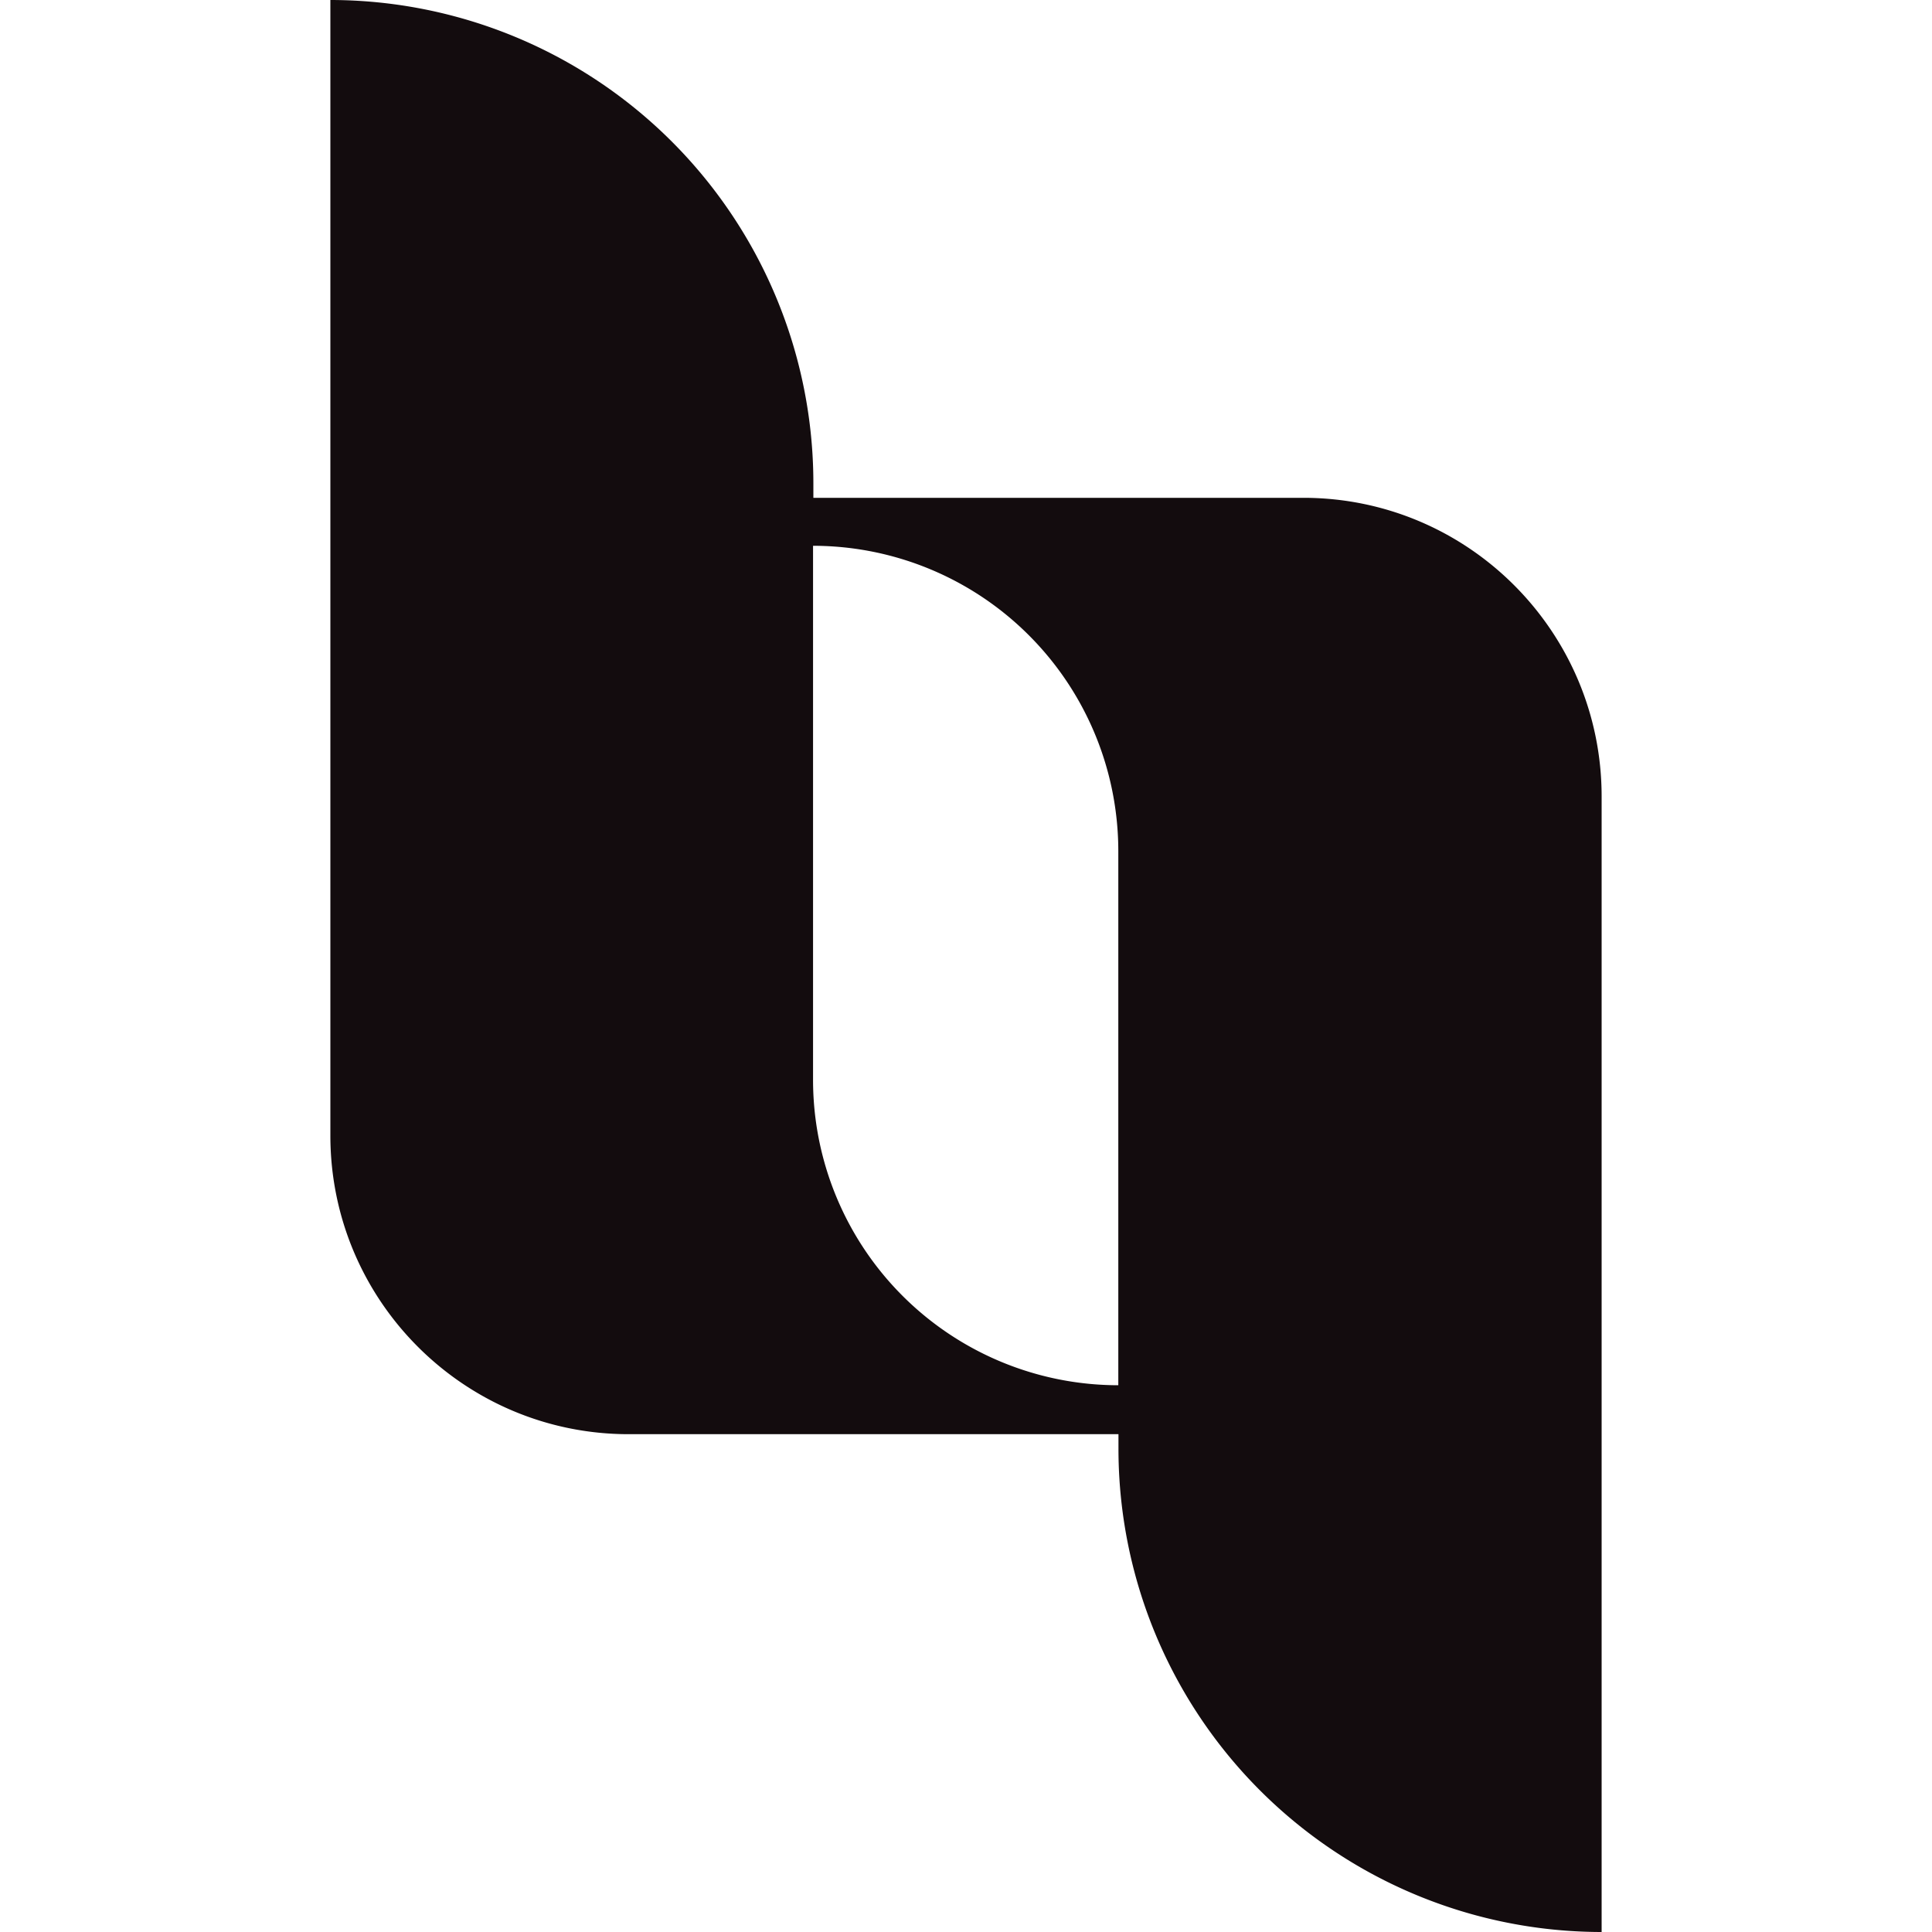
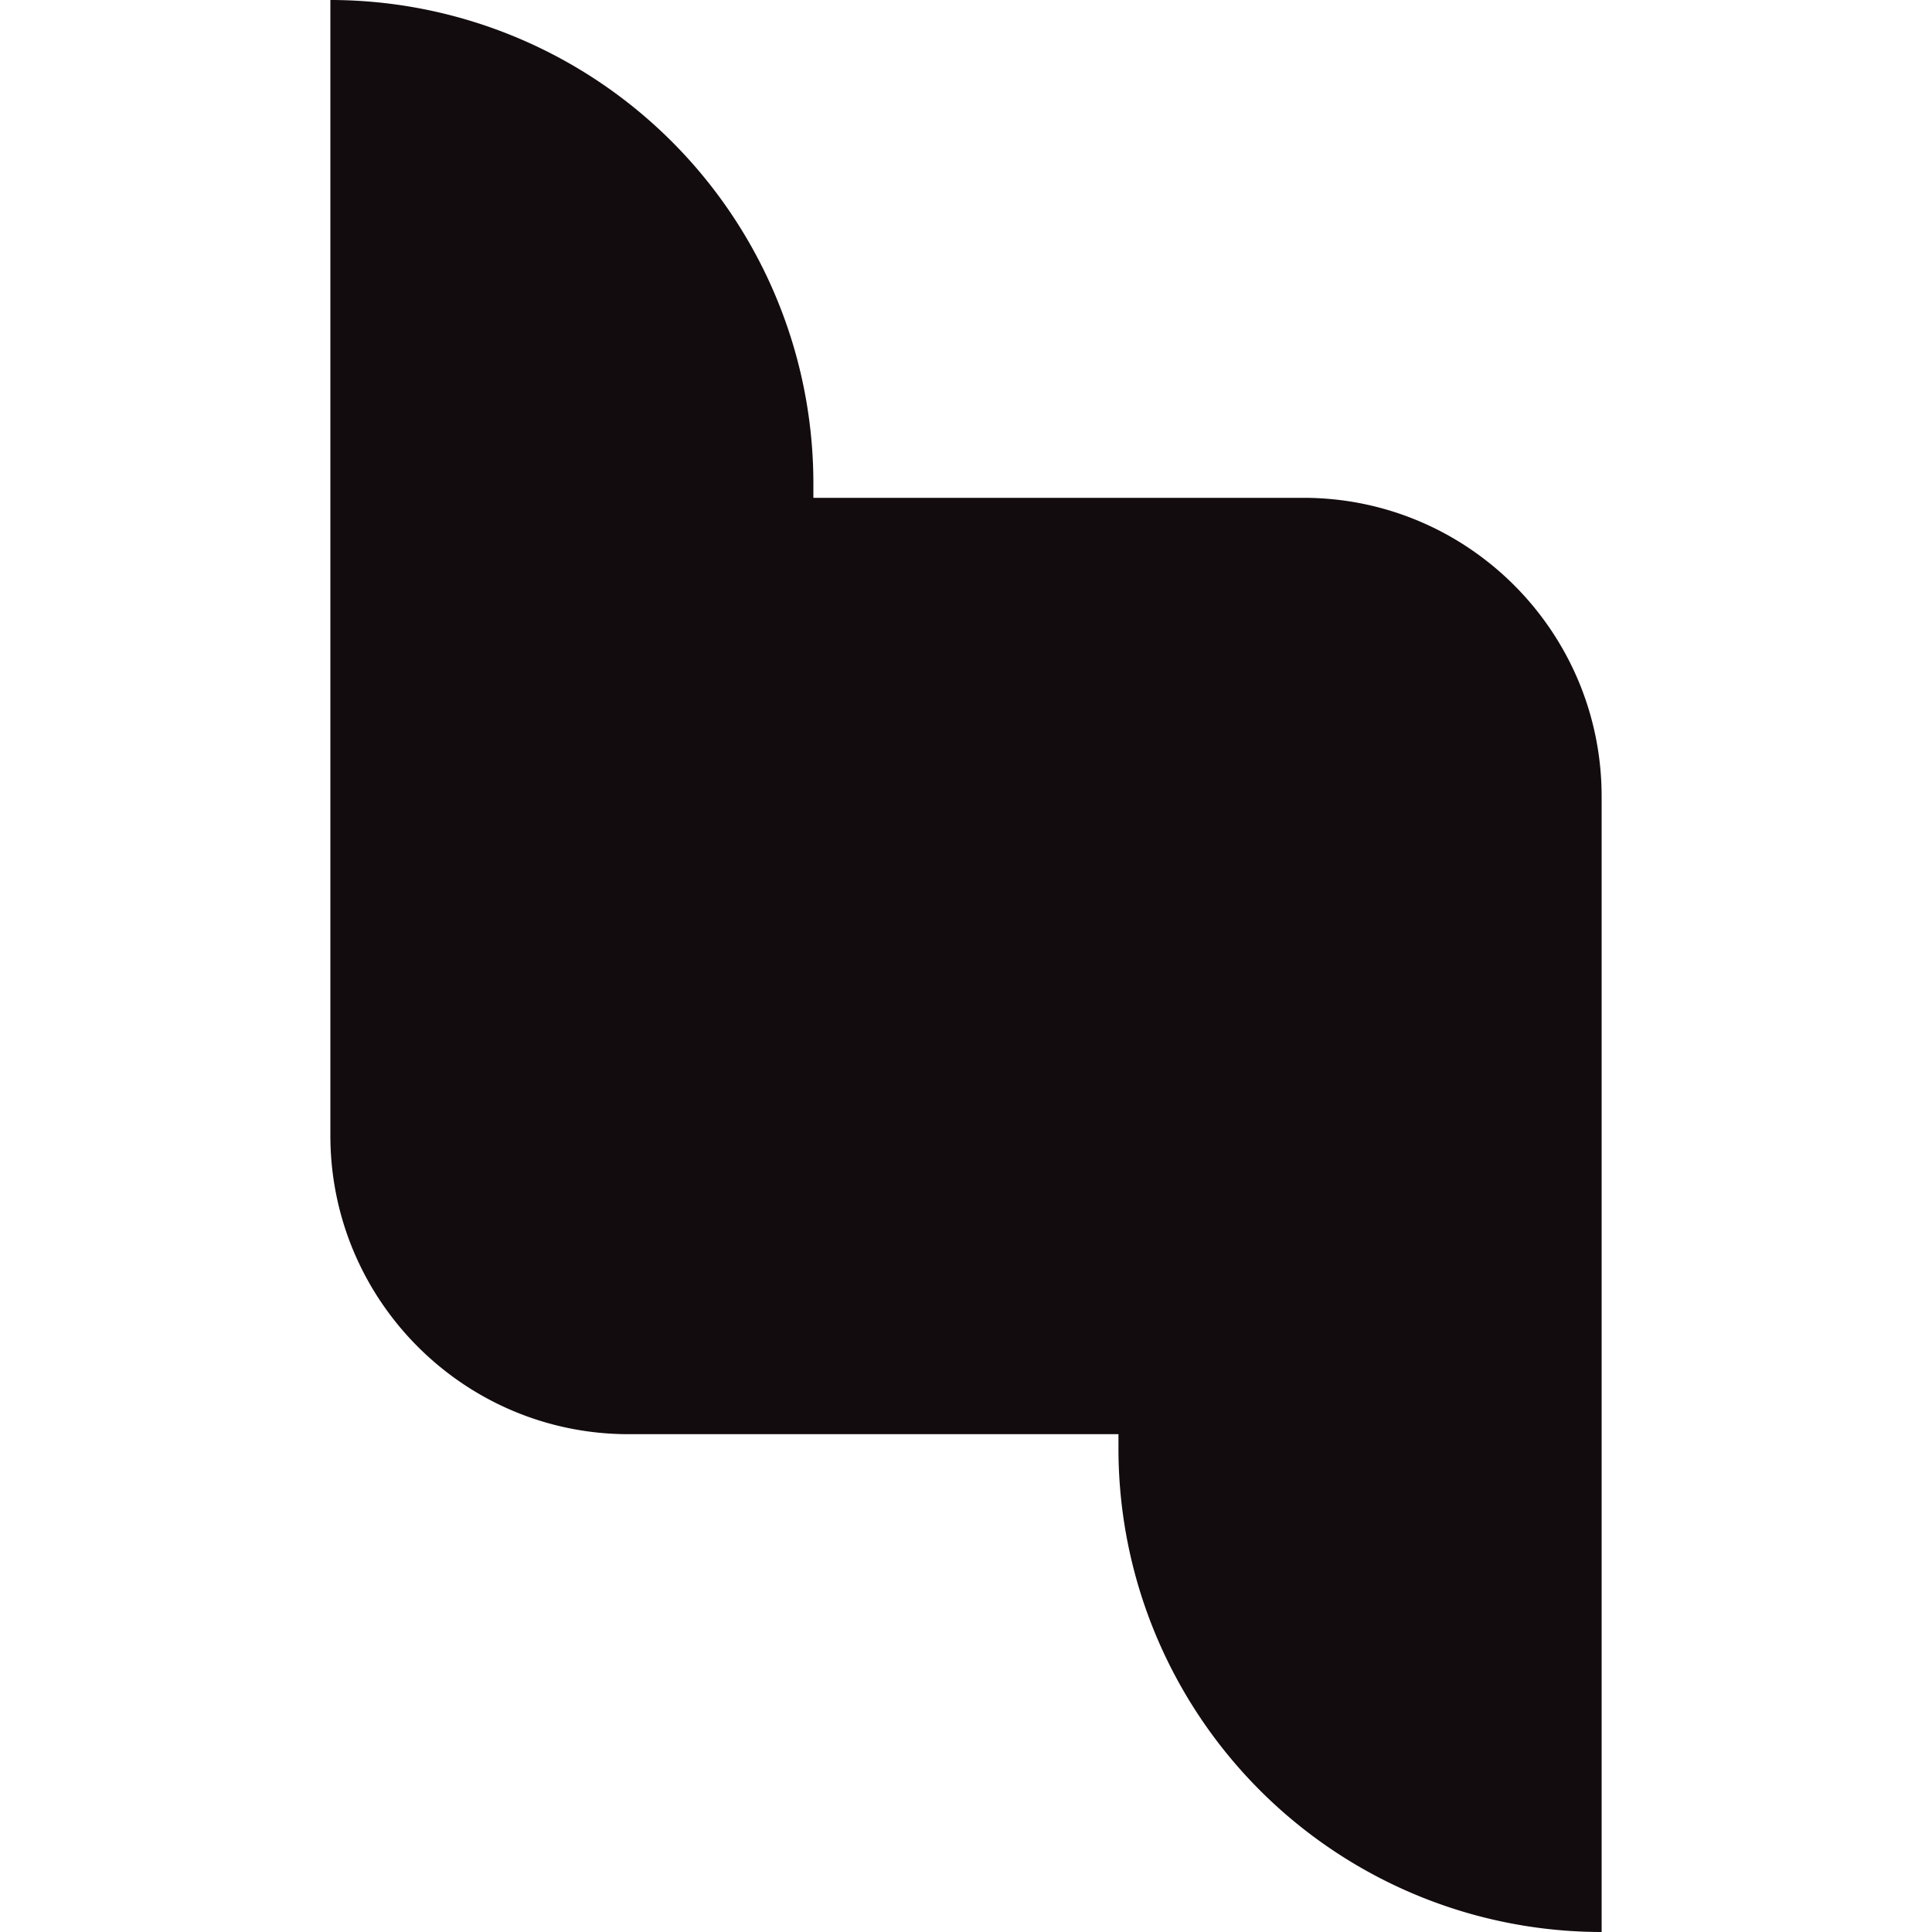
<svg xmlns="http://www.w3.org/2000/svg" viewBox="0 0 120 120">
-   <path d="M39.04 89.08h30.43v.88A30.02 30.02 0 0 0 99.48 120V49.47c0-10.24-8.3-18.55-18.53-18.55H50.52v-.88A30.02 30.02 0 0 0 20.52 0v70.53c0 10.24 8.3 18.55 18.53 18.55ZM50.5 33.9a18.97 18.97 0 0 1 18.96 18.98v33.16A18.97 18.97 0 0 1 50.5 67.06V33.9Z" fill="#130c0e" />
+   <path d="M39.04 89.08h30.43v.88A30.02 30.02 0 0 0 99.48 120V49.47c0-10.24-8.3-18.55-18.53-18.55H50.52v-.88A30.02 30.02 0 0 0 20.52 0v70.53c0 10.24 8.3 18.55 18.53 18.55ZM50.5 33.9v33.16A18.97 18.97 0 0 1 50.5 67.06V33.9Z" fill="#130c0e" />
</svg>